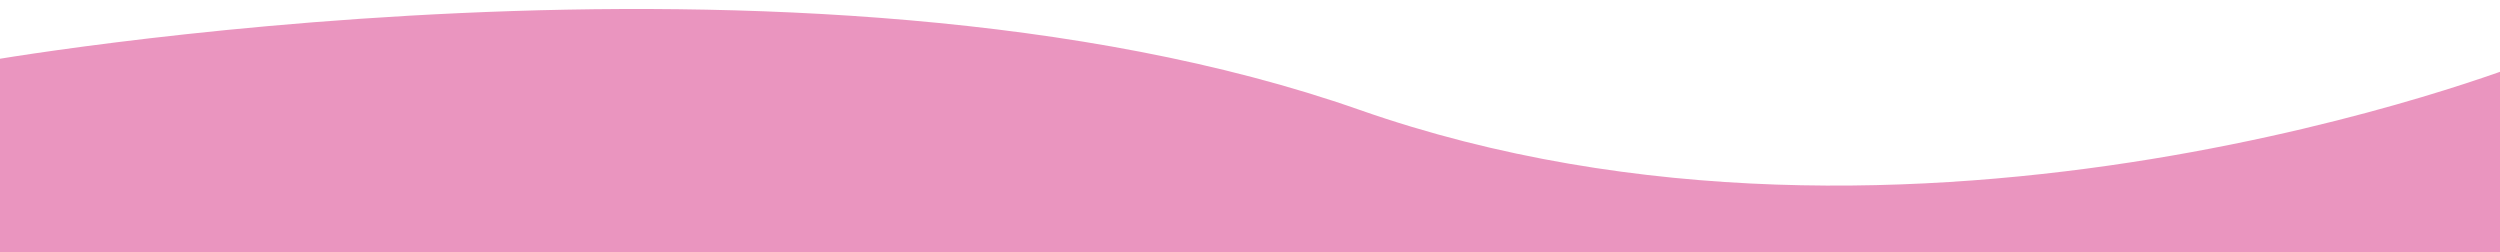
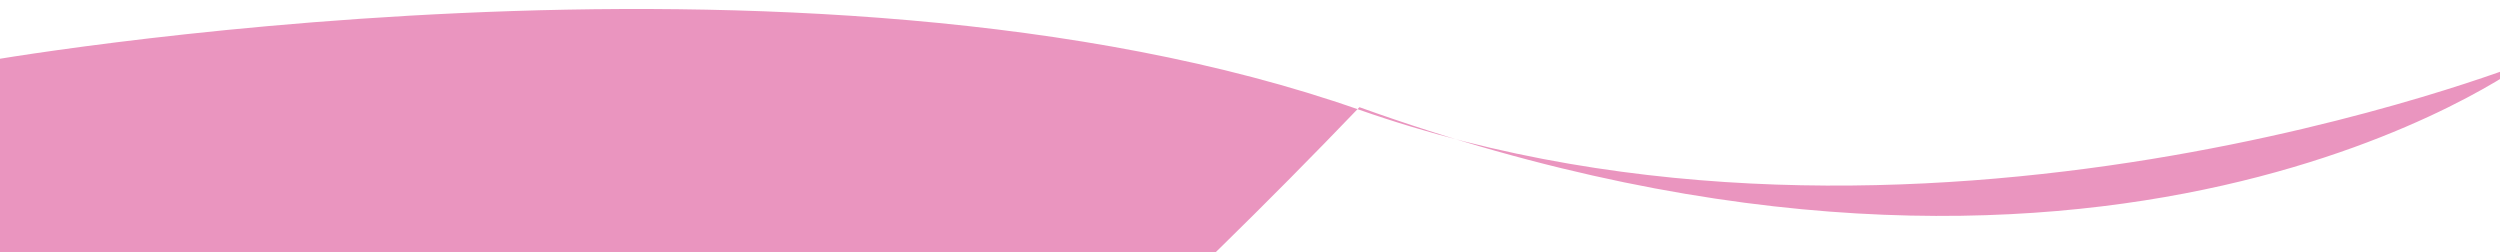
<svg xmlns="http://www.w3.org/2000/svg" id="Ebene_1" data-name="Ebene 1" viewBox="0 0 2224.67 224.43">
  <defs>
    <style>
      .cls-1 {
        fill: #ea95bf;
      }
    </style>
  </defs>
-   <path id="Pfad_8" data-name="Pfad 8" class="cls-1" d="M-19.99,55.56s735.49-131.17,1229.7,42.16c494.23,173.33,1037.64-42.16,1037.64-42.16v932.23s-372.42,278.73-1037.64,39.82C544.5,788.7-5.94,1011.22-5.94,1011.22L-19.99,55.56Z" />
+   <path id="Pfad_8" data-name="Pfad 8" class="cls-1" d="M-19.99,55.56s735.49-131.17,1229.7,42.16c494.23,173.33,1037.64-42.16,1037.64-42.16s-372.42,278.73-1037.64,39.82C544.5,788.7-5.94,1011.22-5.94,1011.22L-19.99,55.56Z" />
</svg>